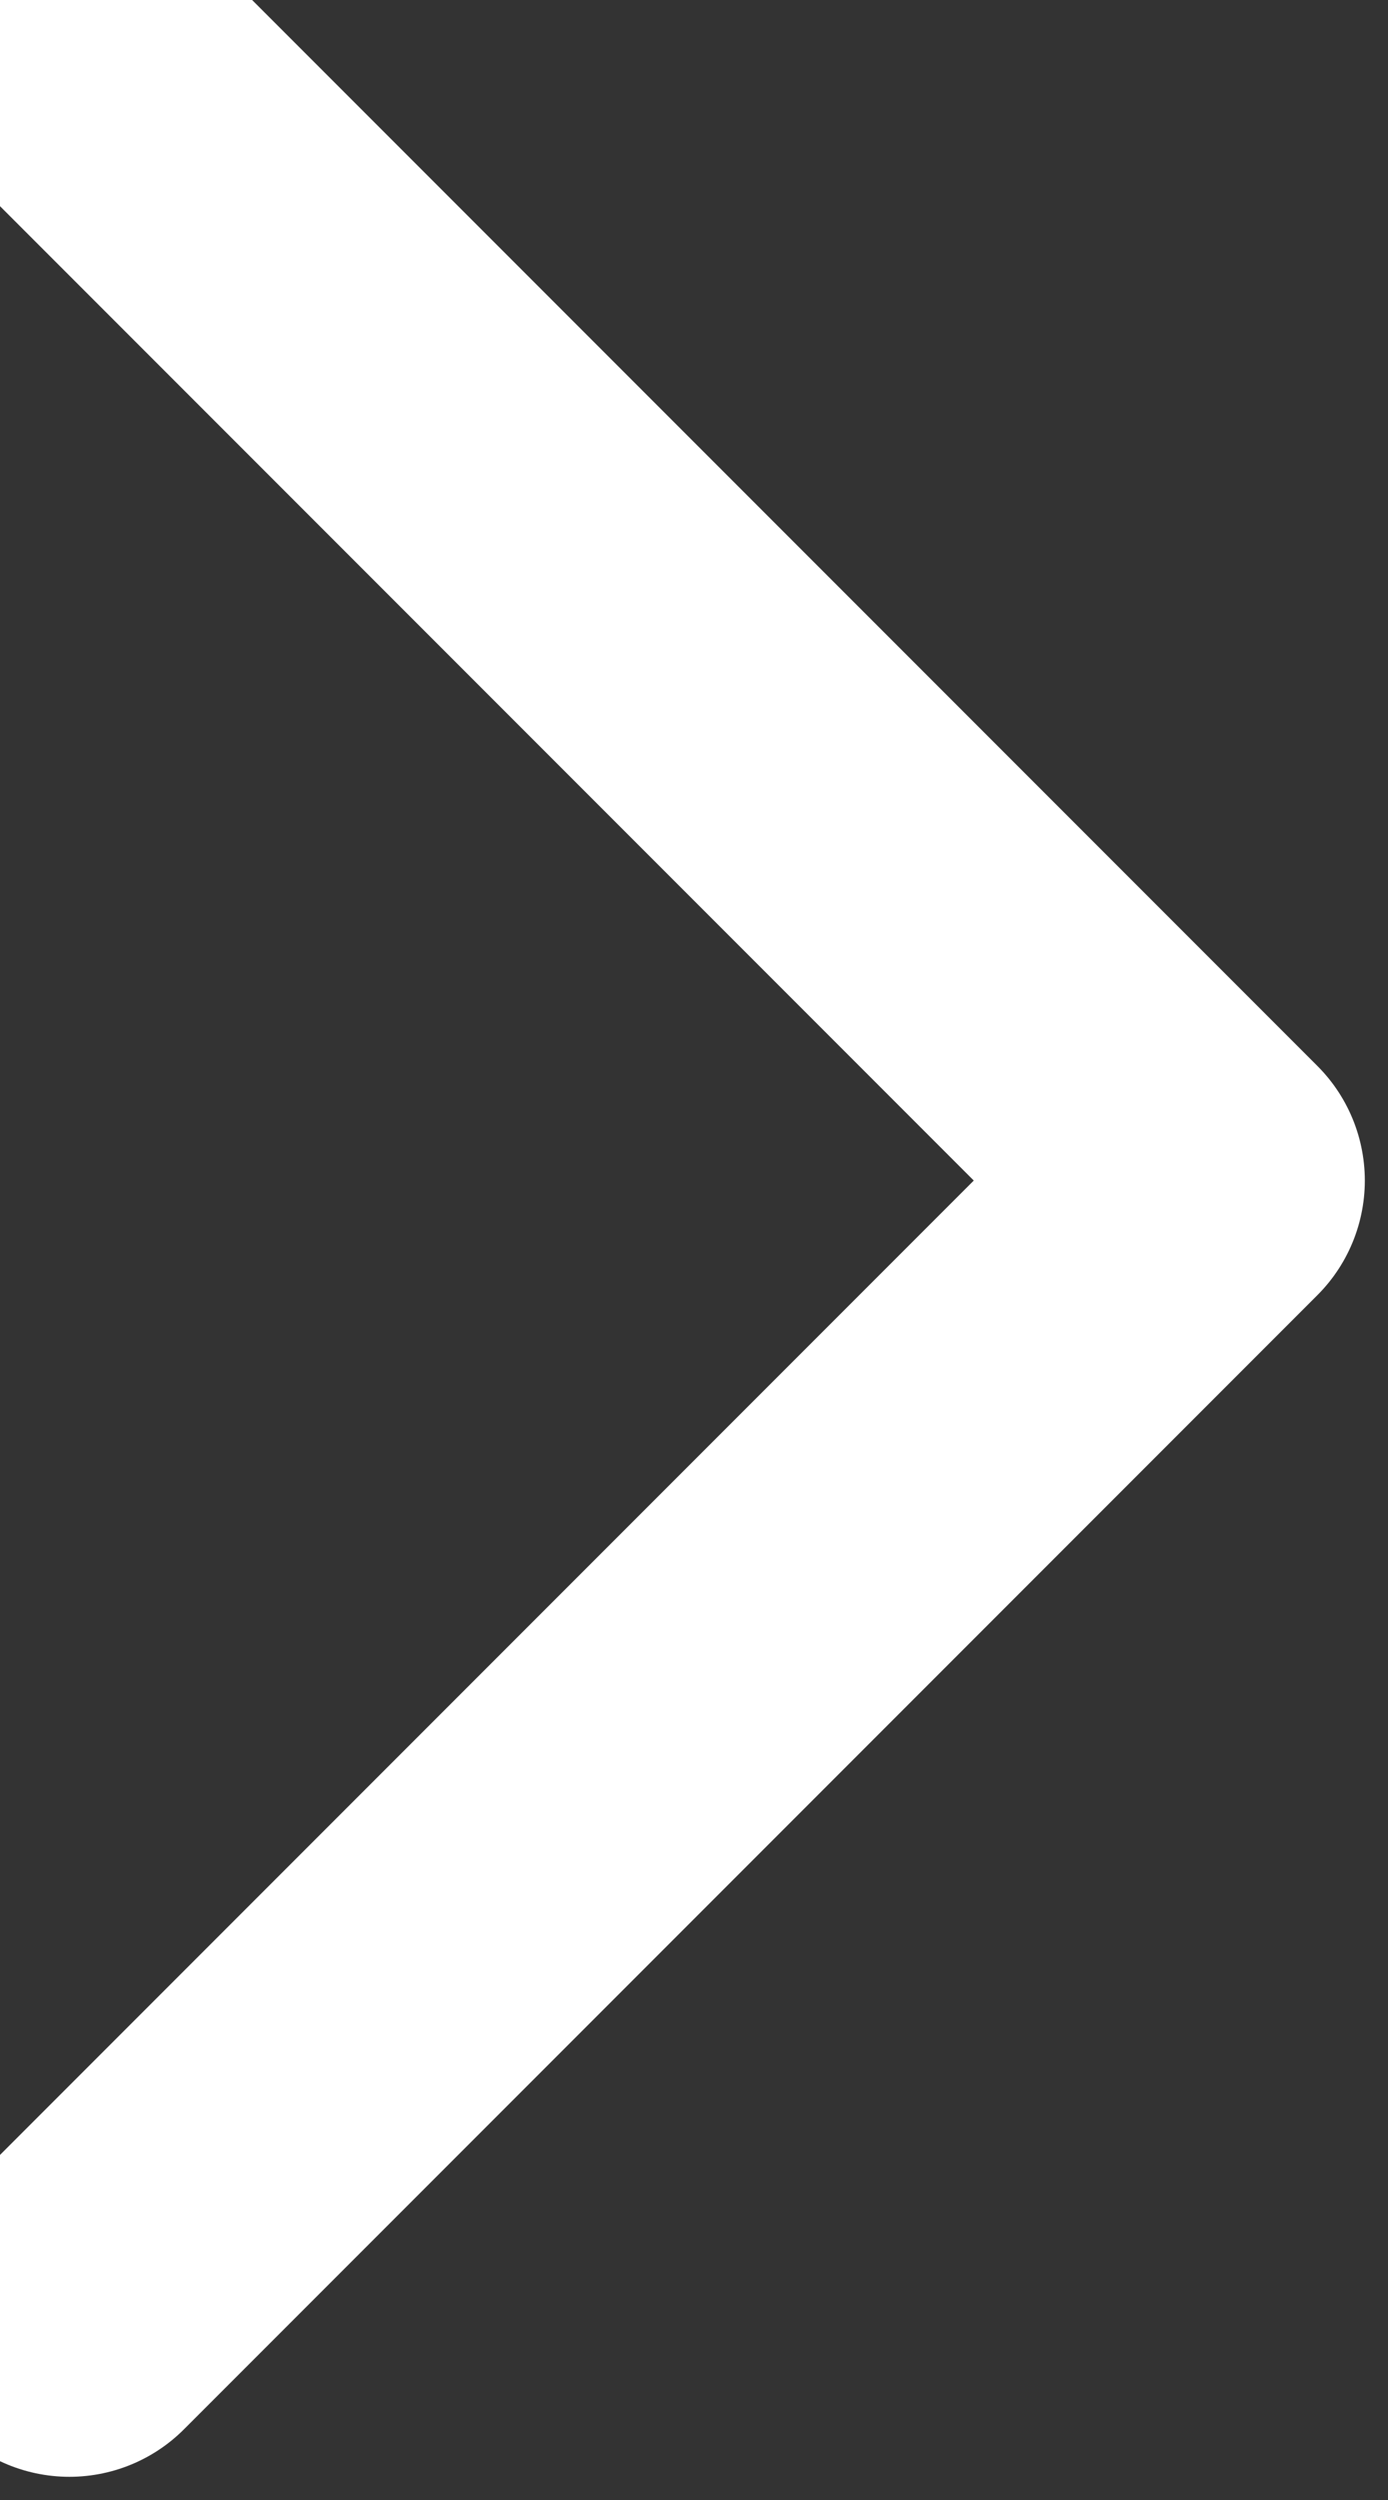
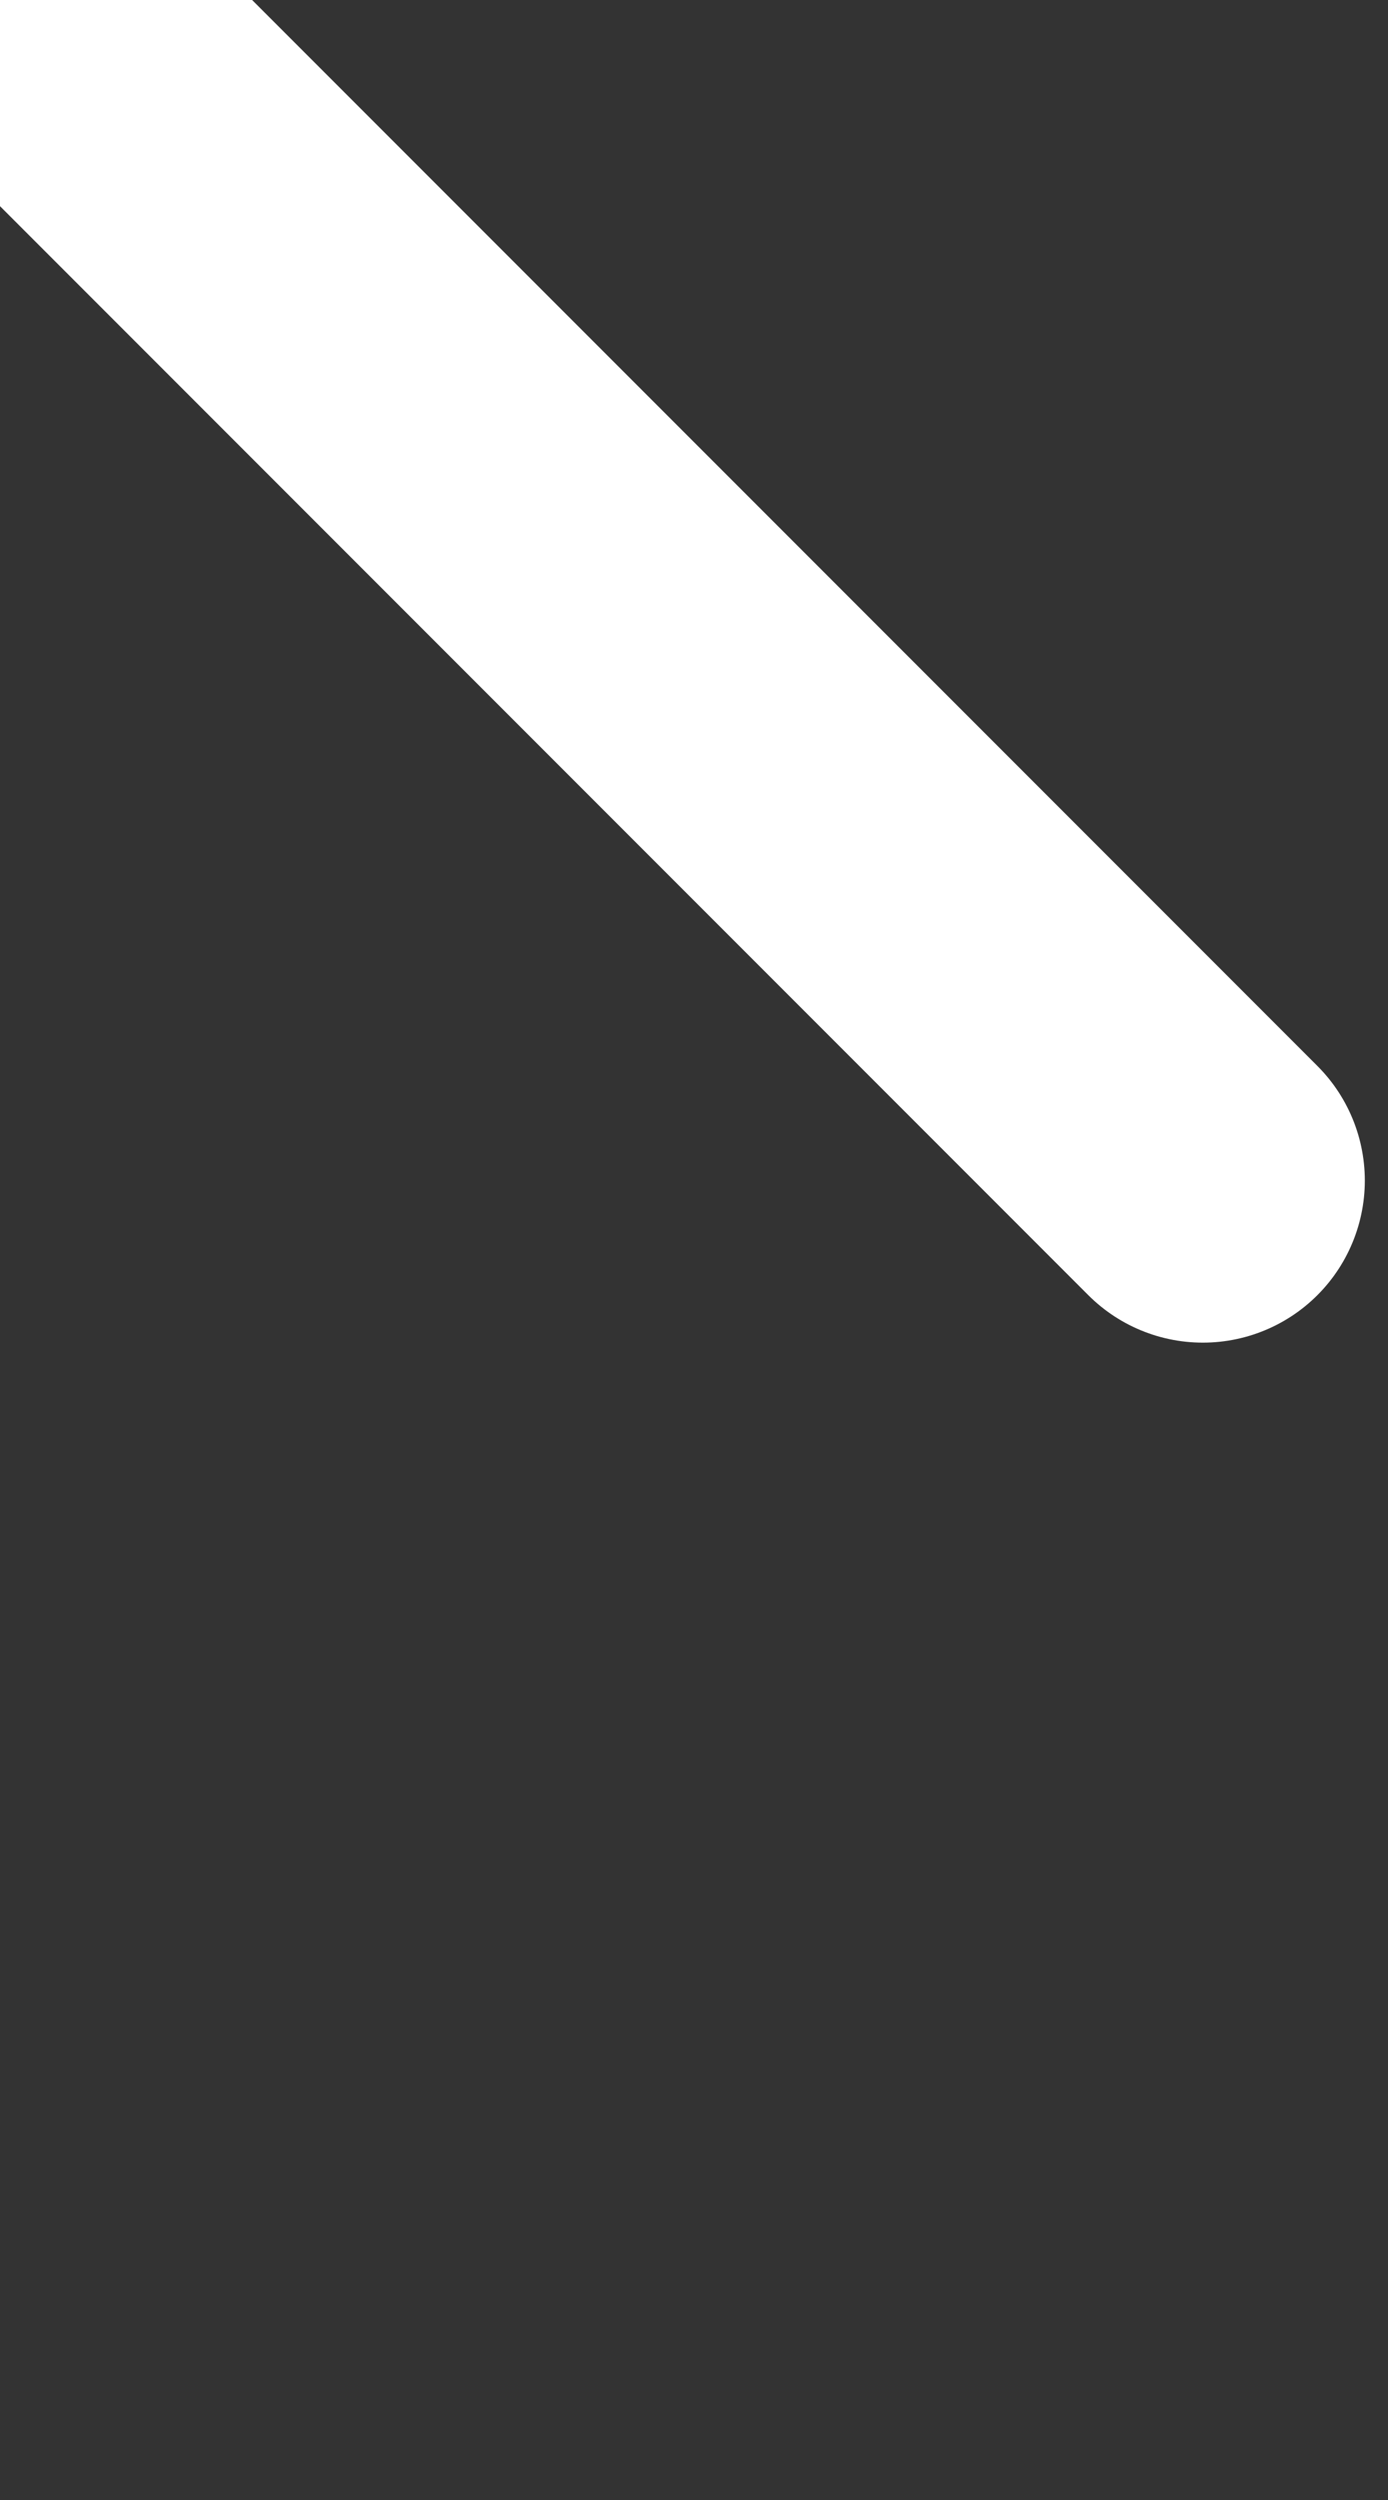
<svg xmlns="http://www.w3.org/2000/svg" width="5" height="9" viewBox="0 0 5 9" fill="none">
  <rect x="0" y="0" width="5" height="9" fill="#333333" stroke="none" />
-   <path d="M0.25 0.167L4.333 4.25L0.25 8.333" stroke="white" stroke-width="1.167" stroke-linecap="round" stroke-linejoin="round" />
+   <path d="M0.25 0.167L4.333 4.25" stroke="white" stroke-width="1.167" stroke-linecap="round" stroke-linejoin="round" />
</svg>